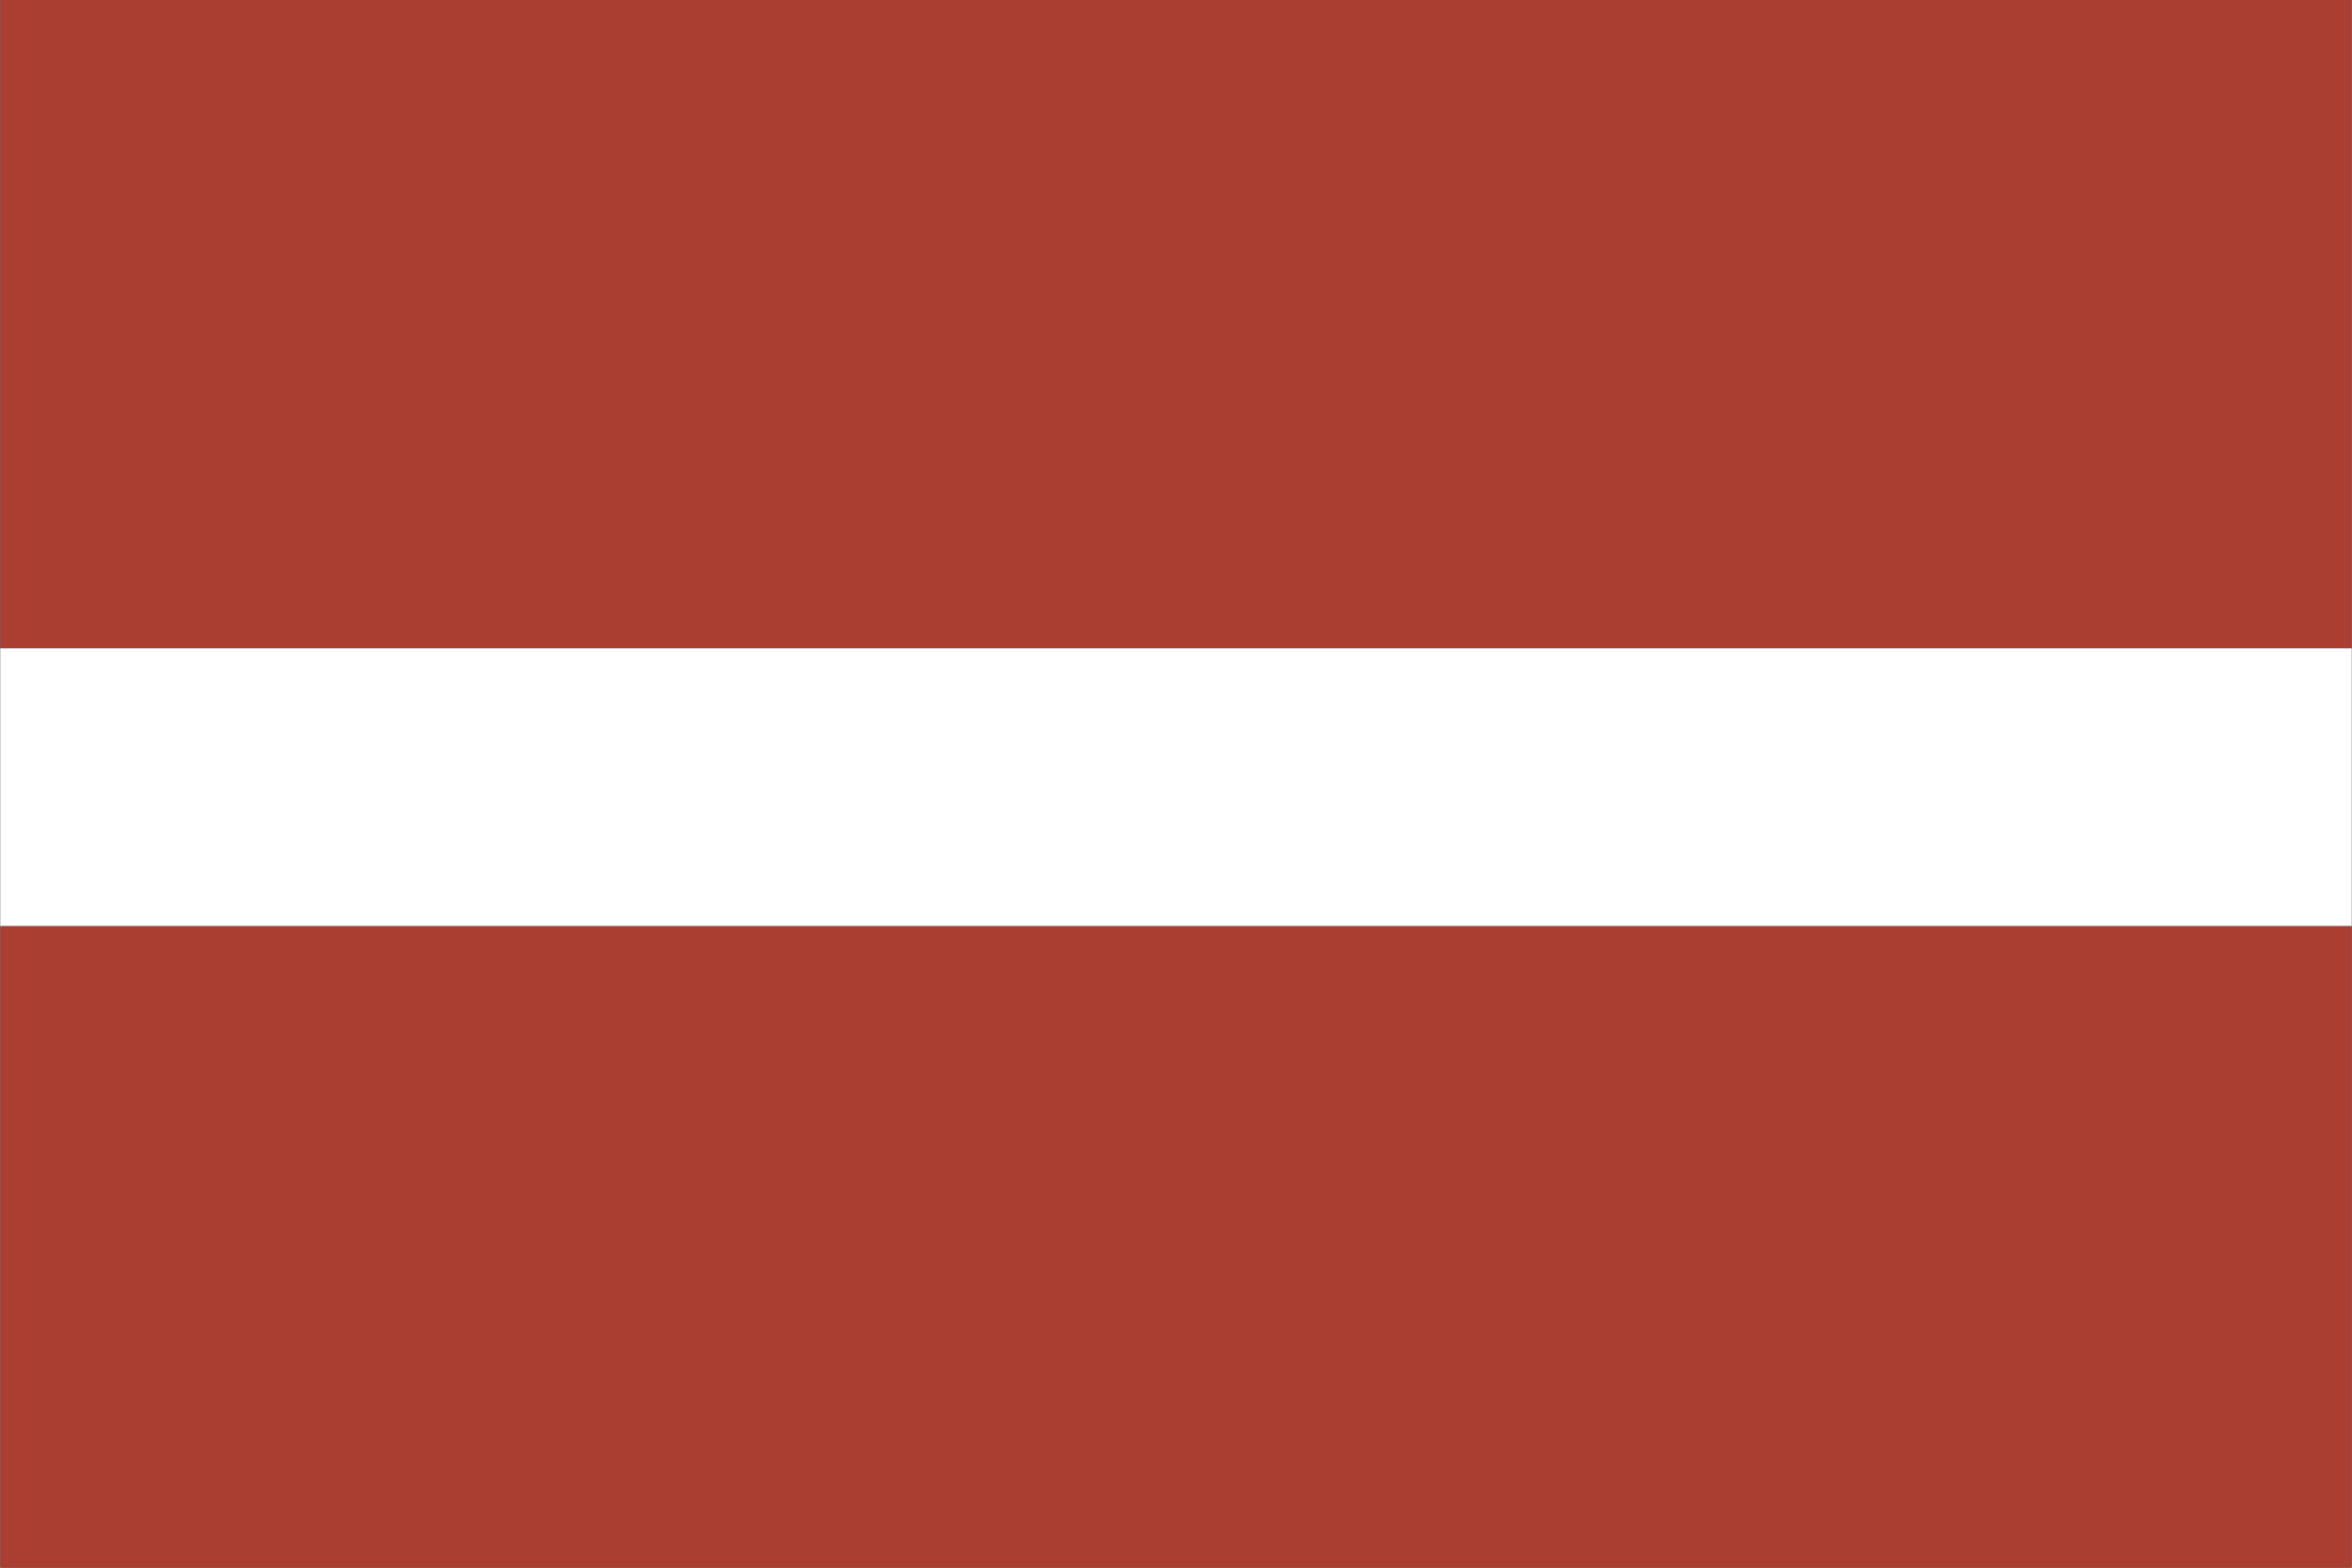
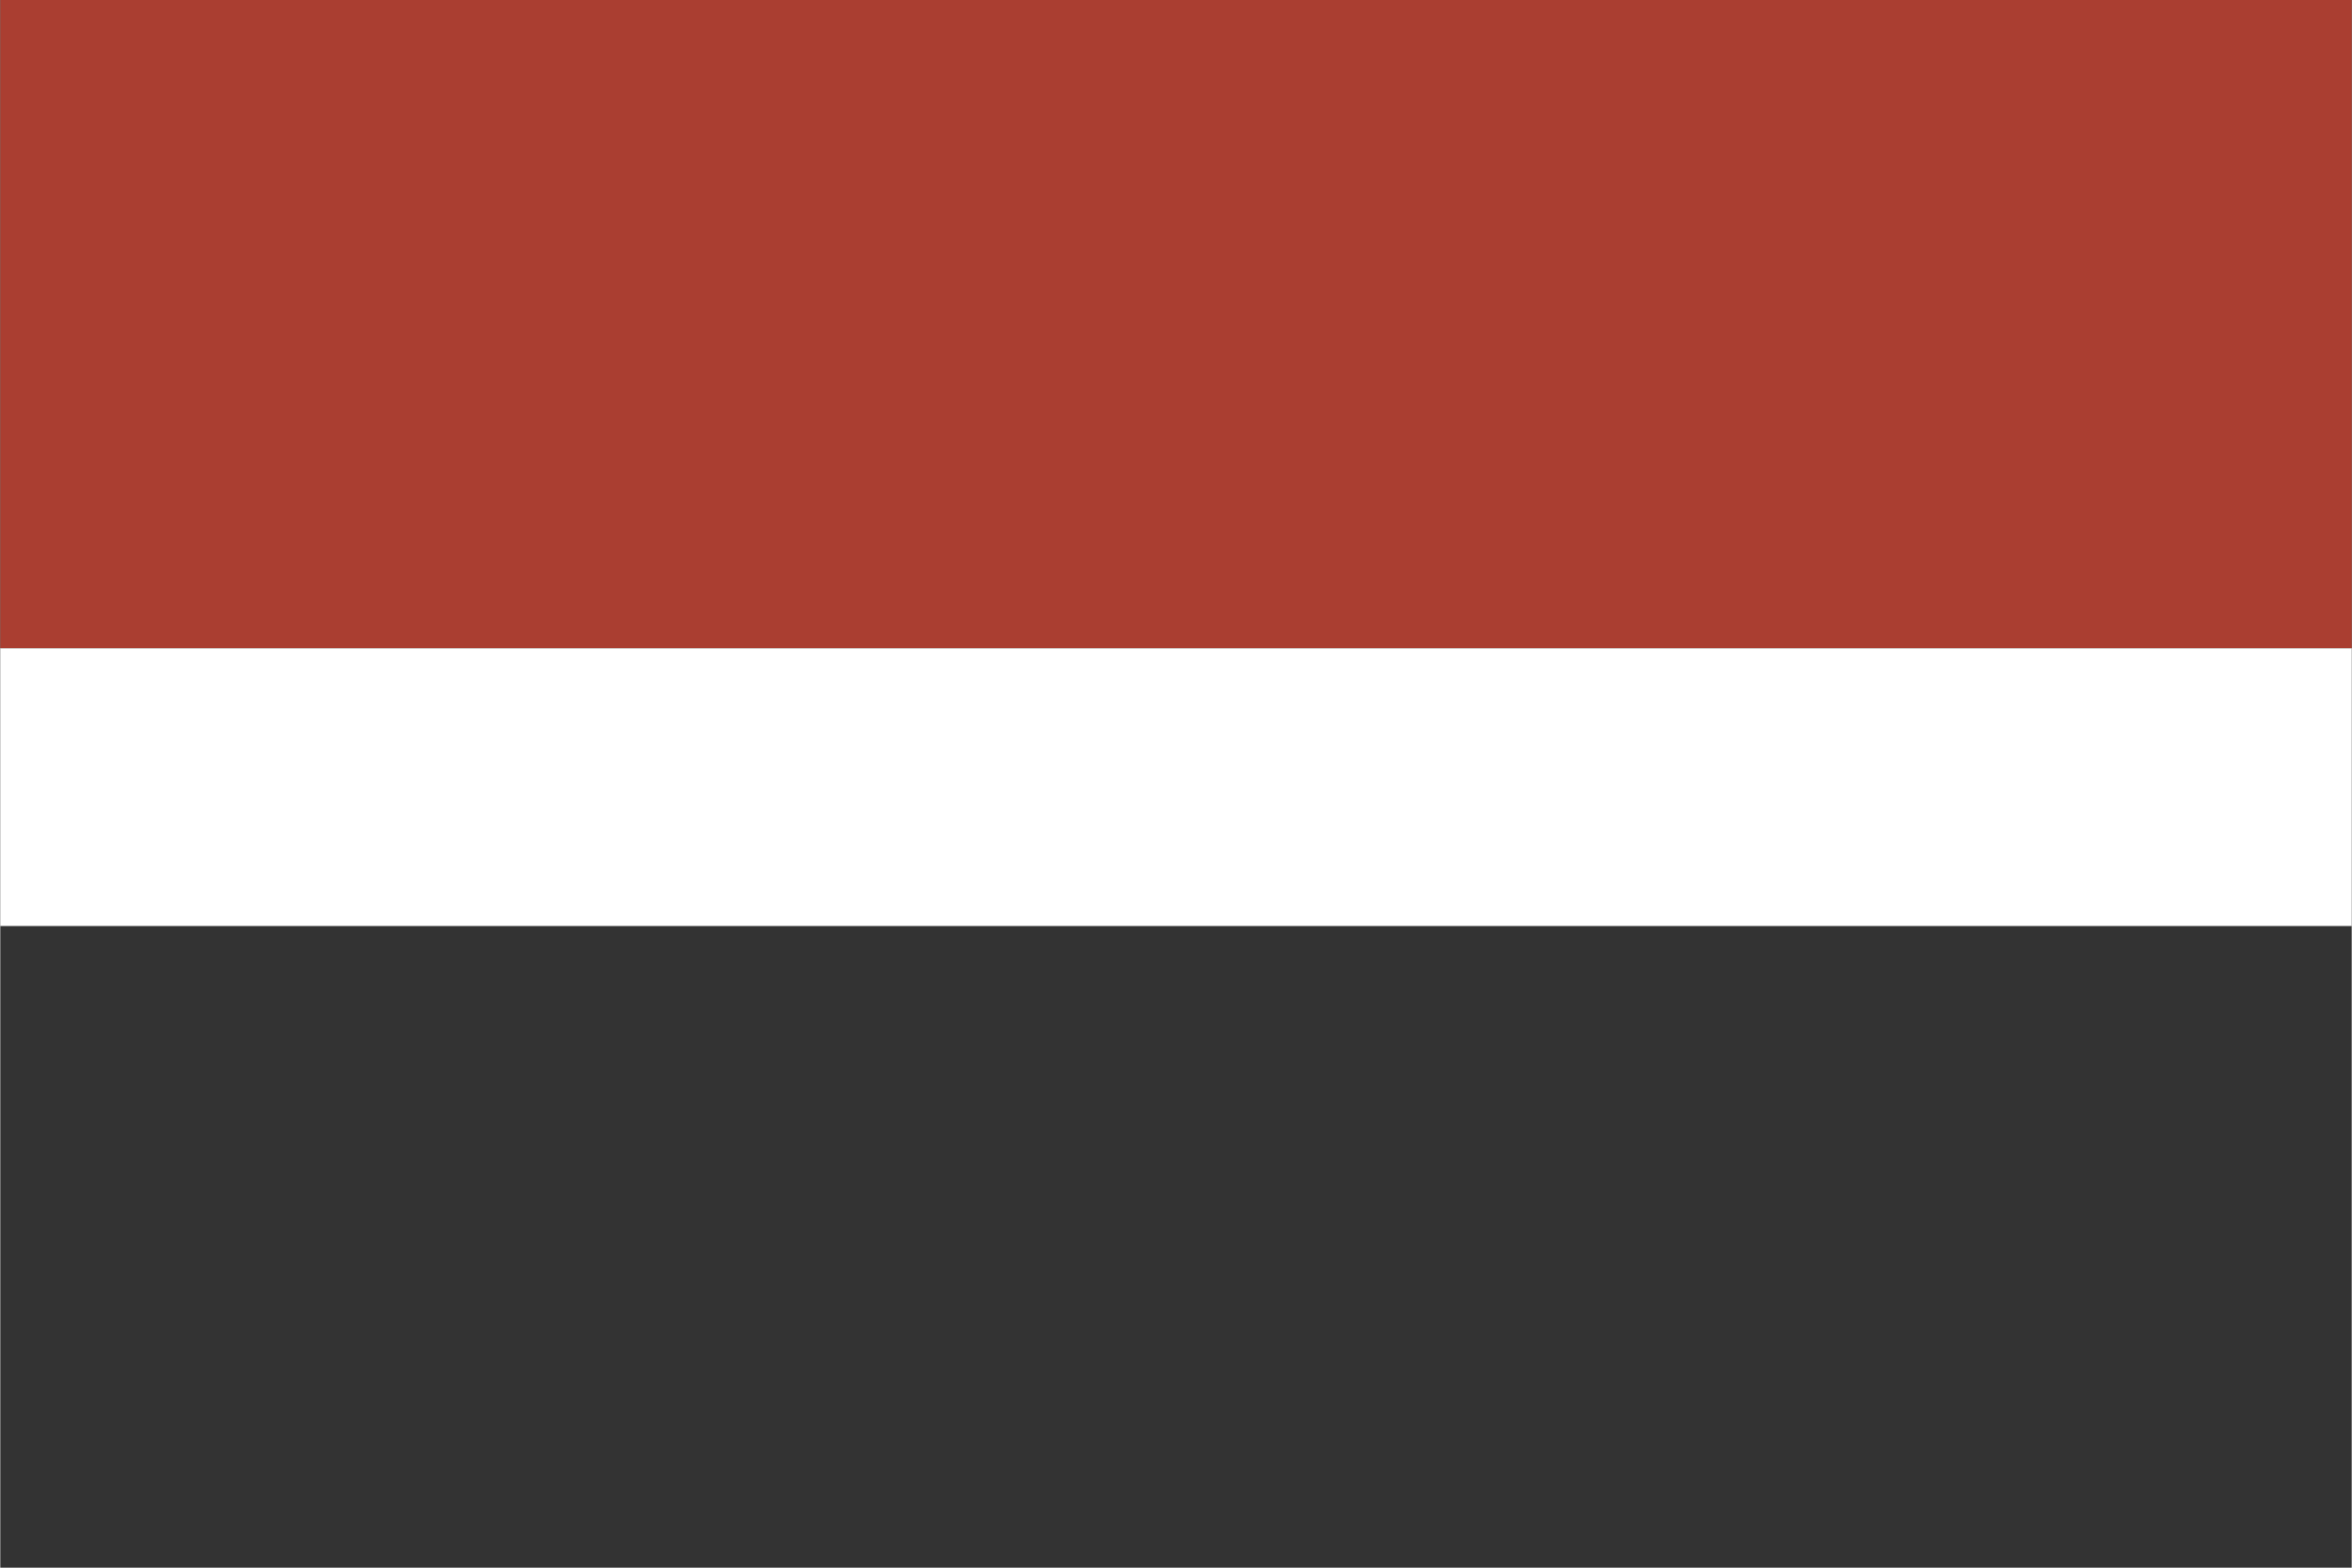
<svg xmlns="http://www.w3.org/2000/svg" id="_レイヤー_1" width="7.5mm" height="5mm" viewBox="0 0 21.25 14.17">
  <rect x="0" y="0" width="21.25" height="14.17" fill="#333333" stroke="none" />
  <rect width="21.25" height="5.86" fill="#aa3e31" />
-   <rect y="8.37" width="21.25" height="5.8" fill="#aa3e31" />
  <rect y="5.86" width="21.25" height="2.51" fill="#fff" />
-   <rect width="21.25" height="14.17" fill="none" />
</svg>